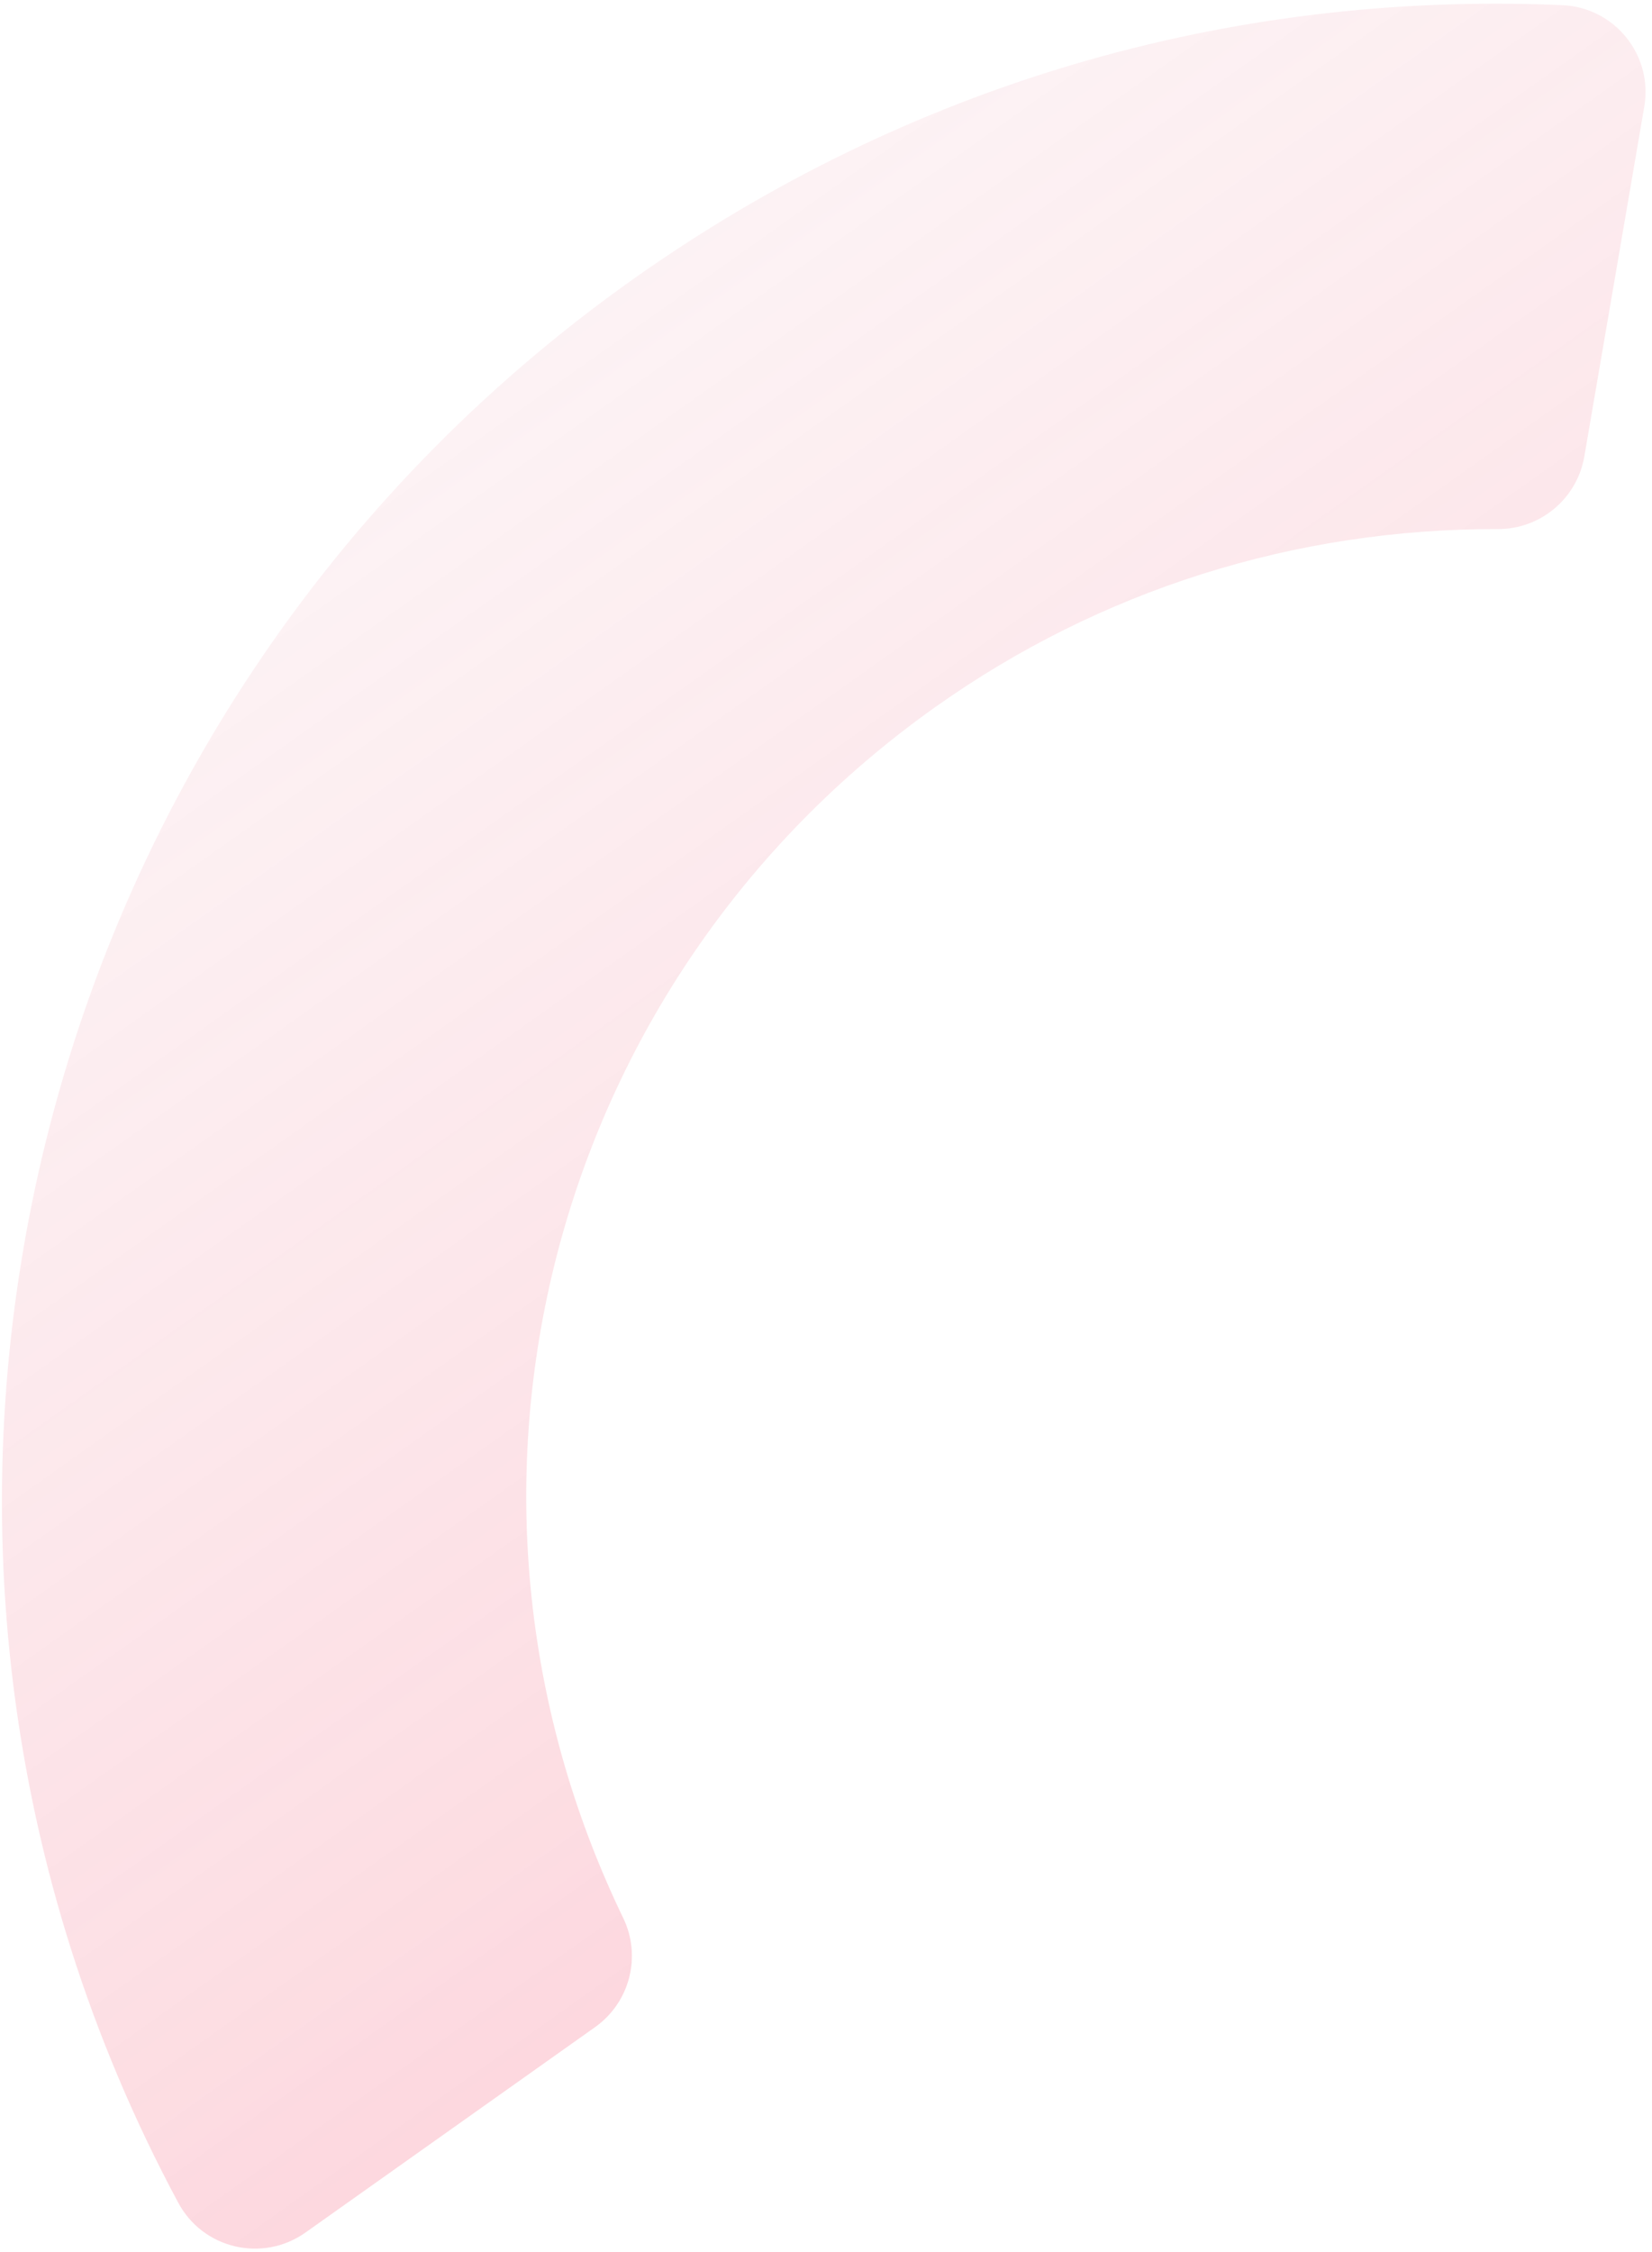
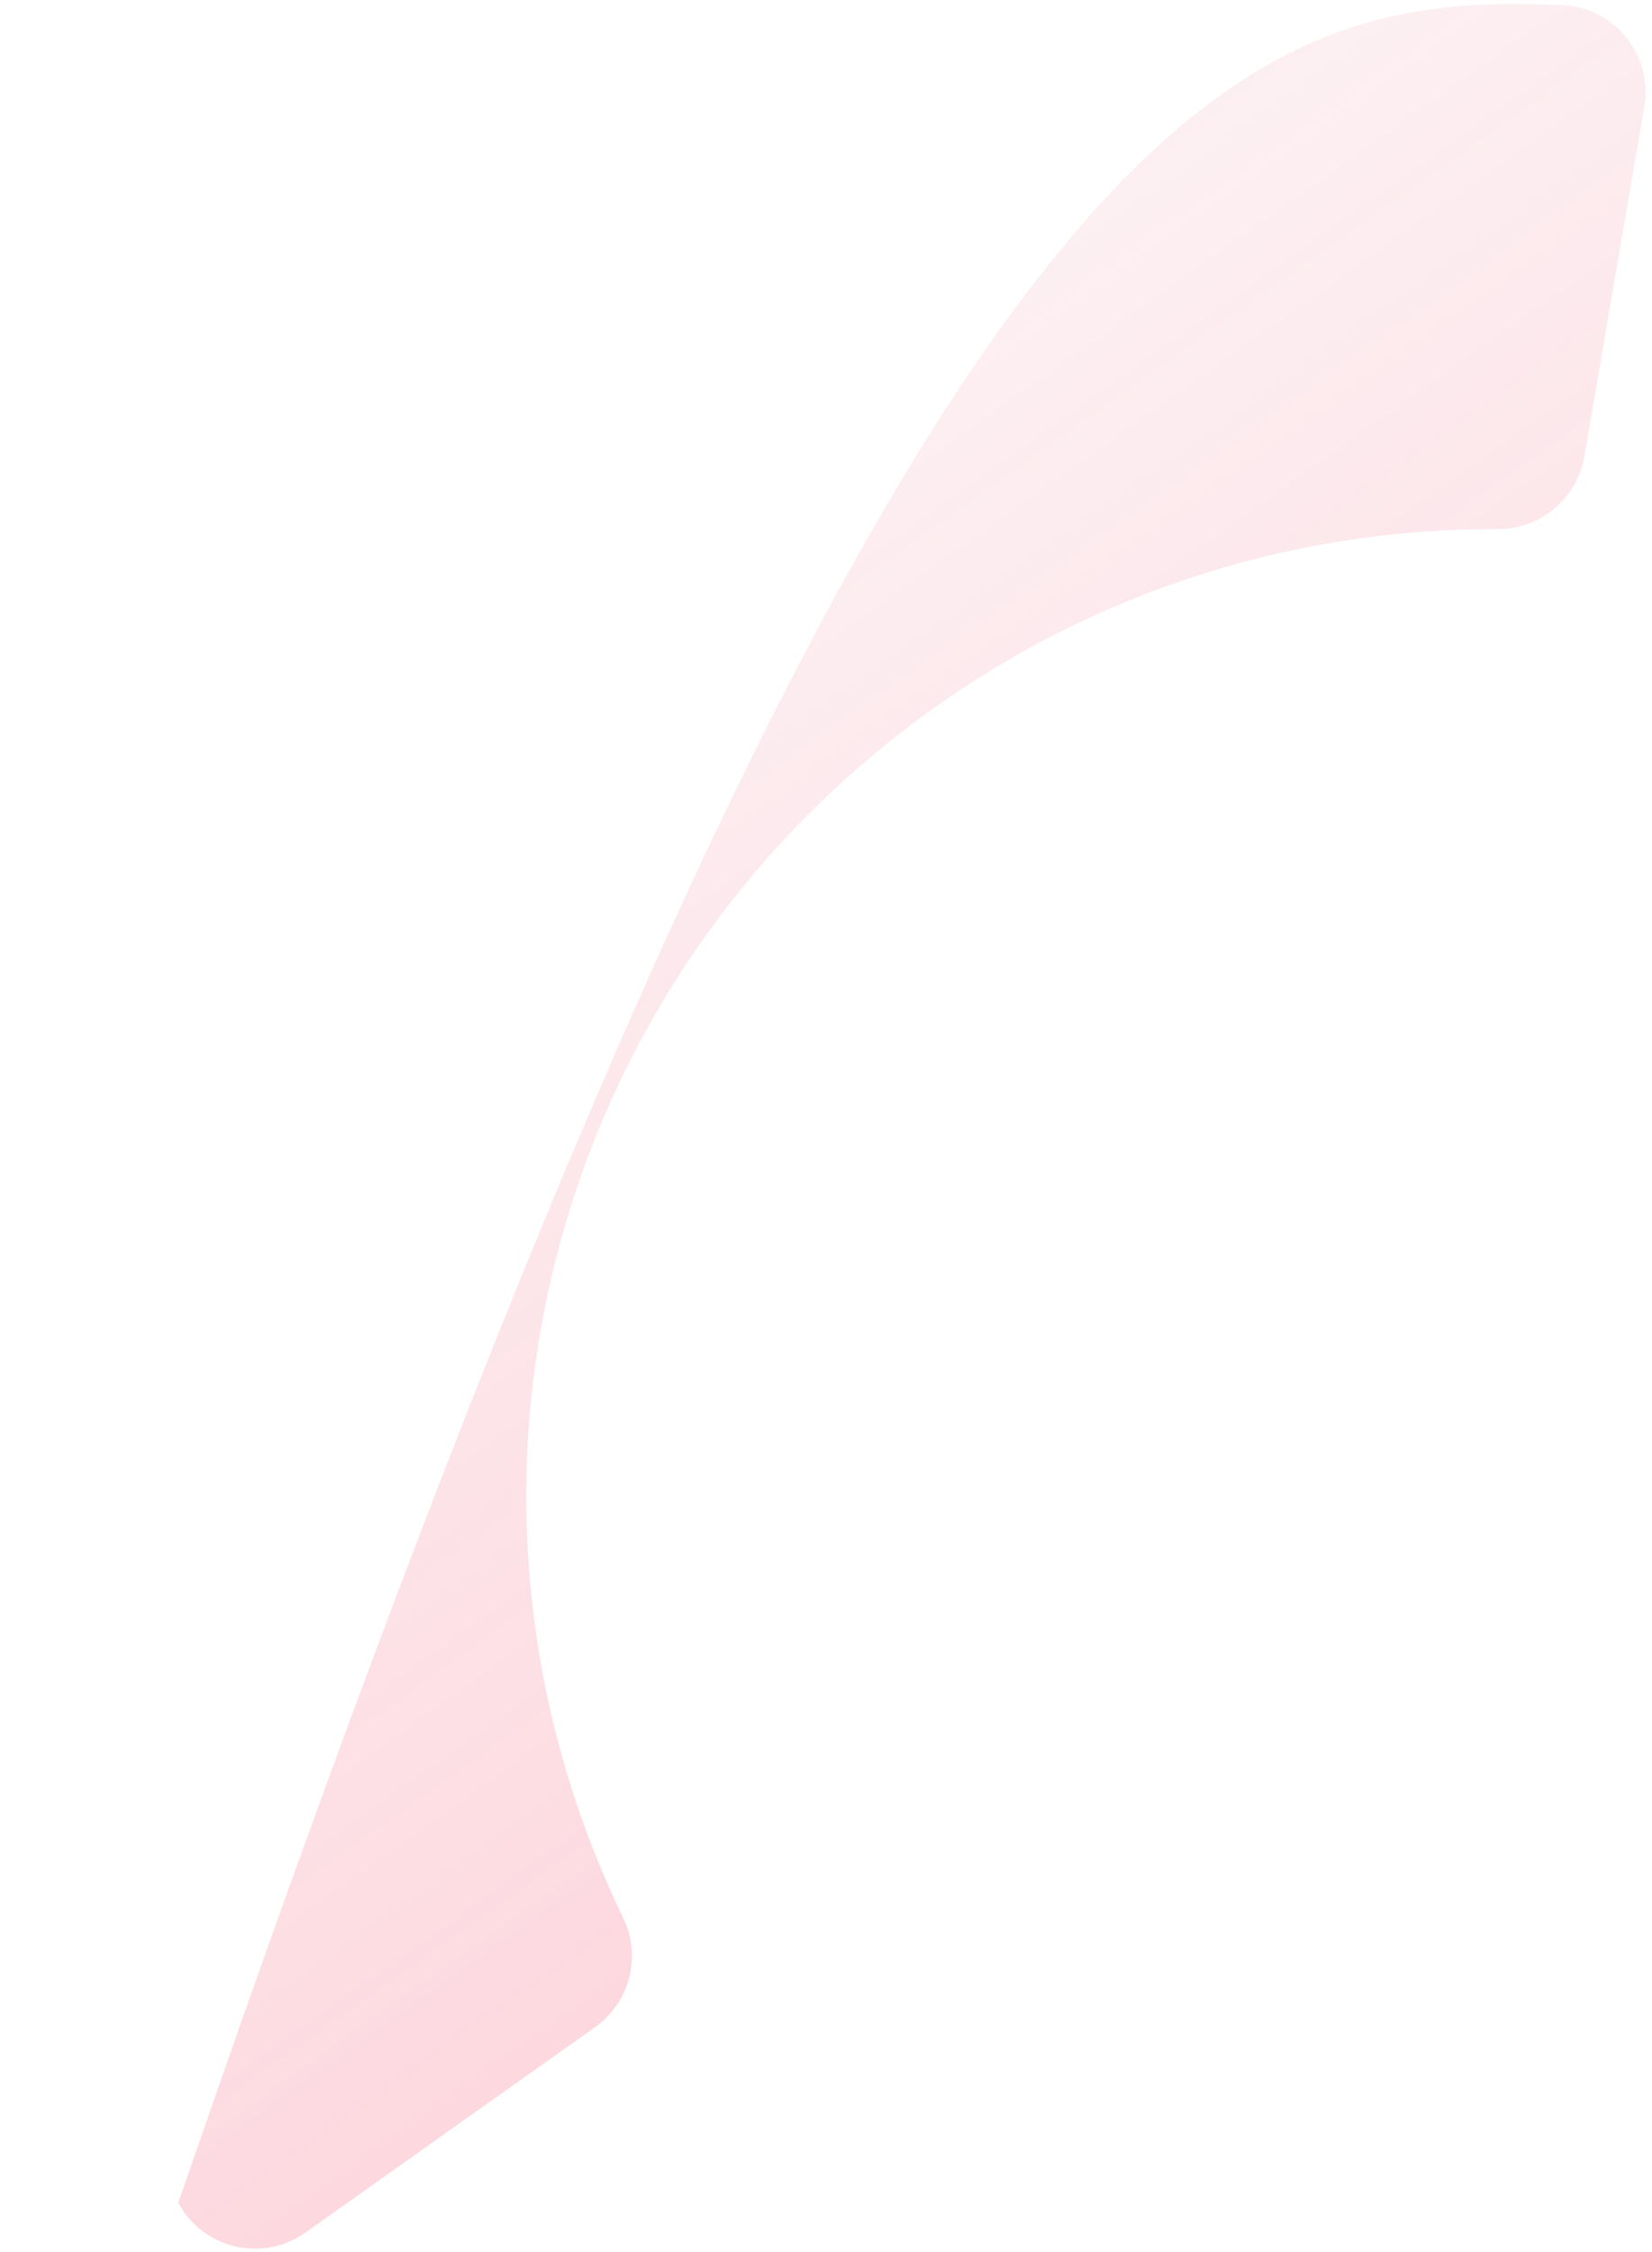
<svg xmlns="http://www.w3.org/2000/svg" width="226" height="308" viewBox="0 0 226 308" fill="none">
-   <path d="M204.934 72.357C177.118 72.296 150.514 80.704 127.997 96.669C75.013 134.238 57.041 203.906 85.263 262.325C87.793 267.562 86.164 273.868 81.409 277.24L41.793 305.329C35.939 309.48 27.781 307.576 24.394 301.269C-24.159 210.863 2.564 97.778 86.555 38.223C123.972 11.692 167.948 -1.282 213.73 0.704C220.896 1.014 226.154 7.53 224.942 14.597L216.743 62.426C215.757 68.17 210.763 72.37 204.934 72.357Z" fill="url(#paint0_linear_56_3485)" fill-opacity="0.3" />
+   <path d="M204.934 72.357C177.118 72.296 150.514 80.704 127.997 96.669C75.013 134.238 57.041 203.906 85.263 262.325C87.793 267.562 86.164 273.868 81.409 277.24L41.793 305.329C35.939 309.48 27.781 307.576 24.394 301.269C123.972 11.692 167.948 -1.282 213.73 0.704C220.896 1.014 226.154 7.53 224.942 14.597L216.743 62.426C215.757 68.17 210.763 72.37 204.934 72.357Z" fill="url(#paint0_linear_56_3485)" fill-opacity="0.3" />
  <defs>
    <linearGradient id="paint0_linear_56_3485" x1="167.877" y1="215.929" x2="56.821" y2="59.306" gradientUnits="userSpaceOnUse">
      <stop stop-color="#F65D79" stop-opacity="0.8" />
      <stop offset="1" stop-color="#EB96A6" stop-opacity="0.4" />
    </linearGradient>
  </defs>
</svg>